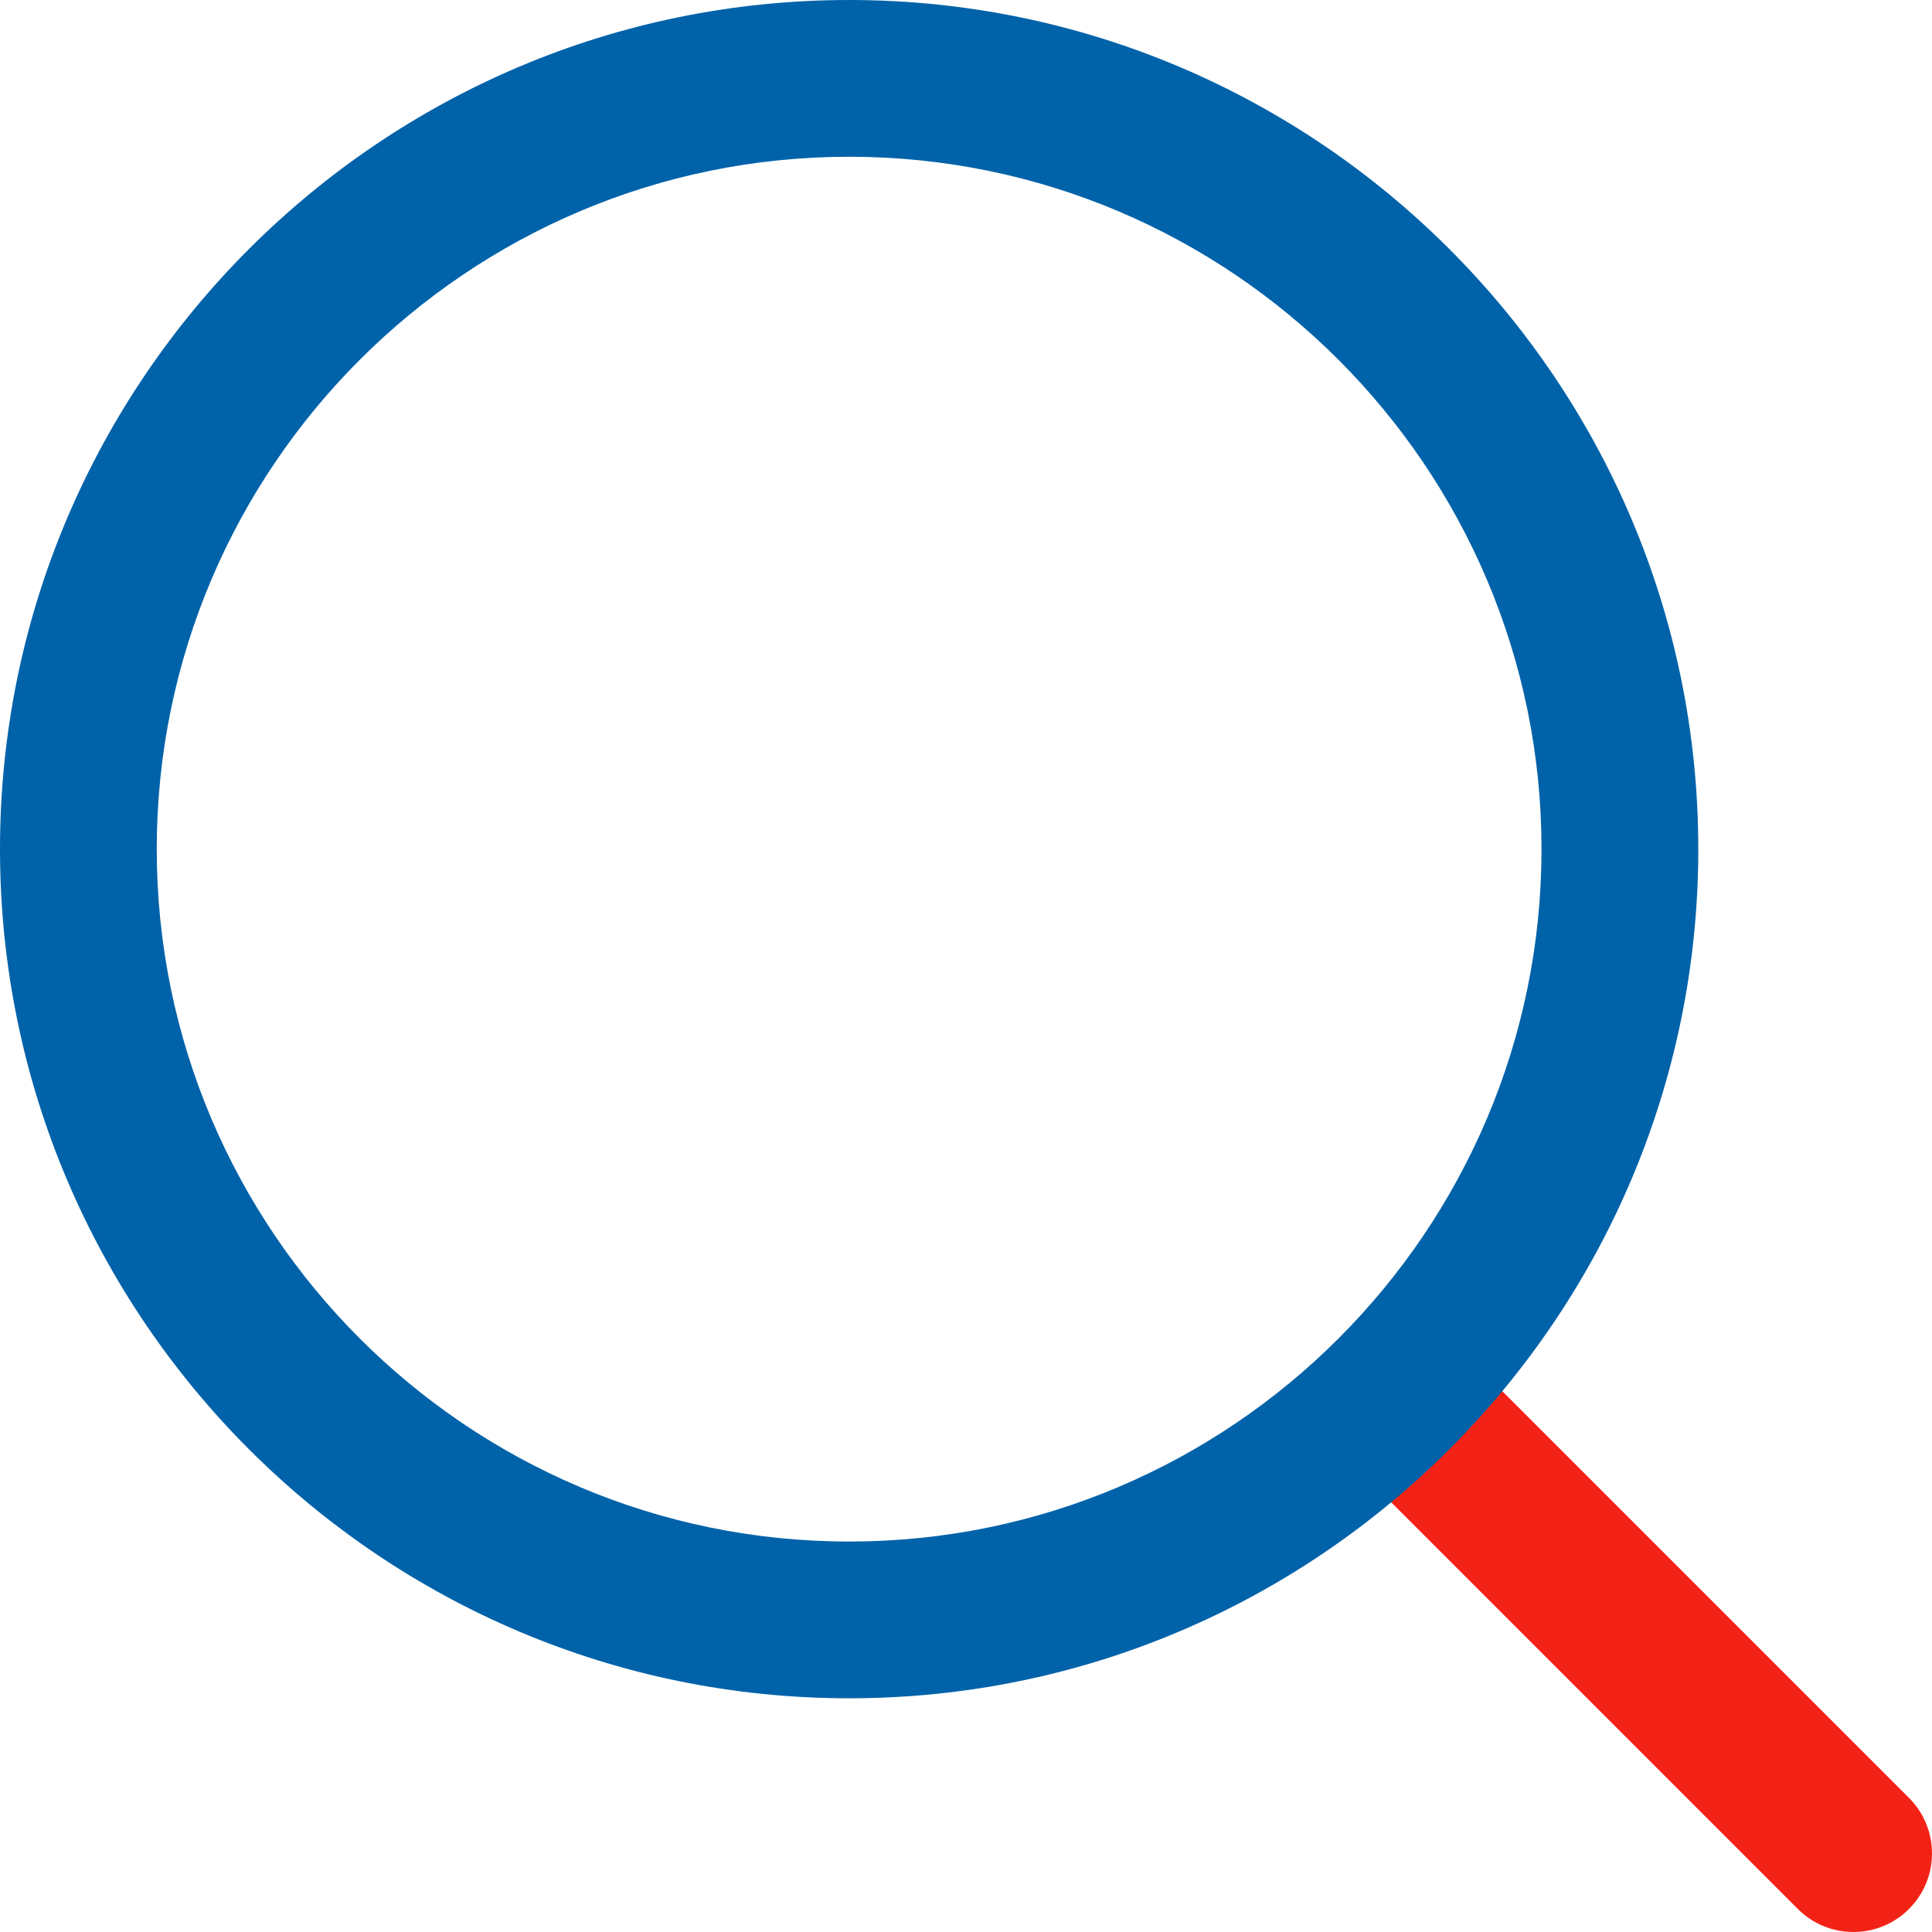
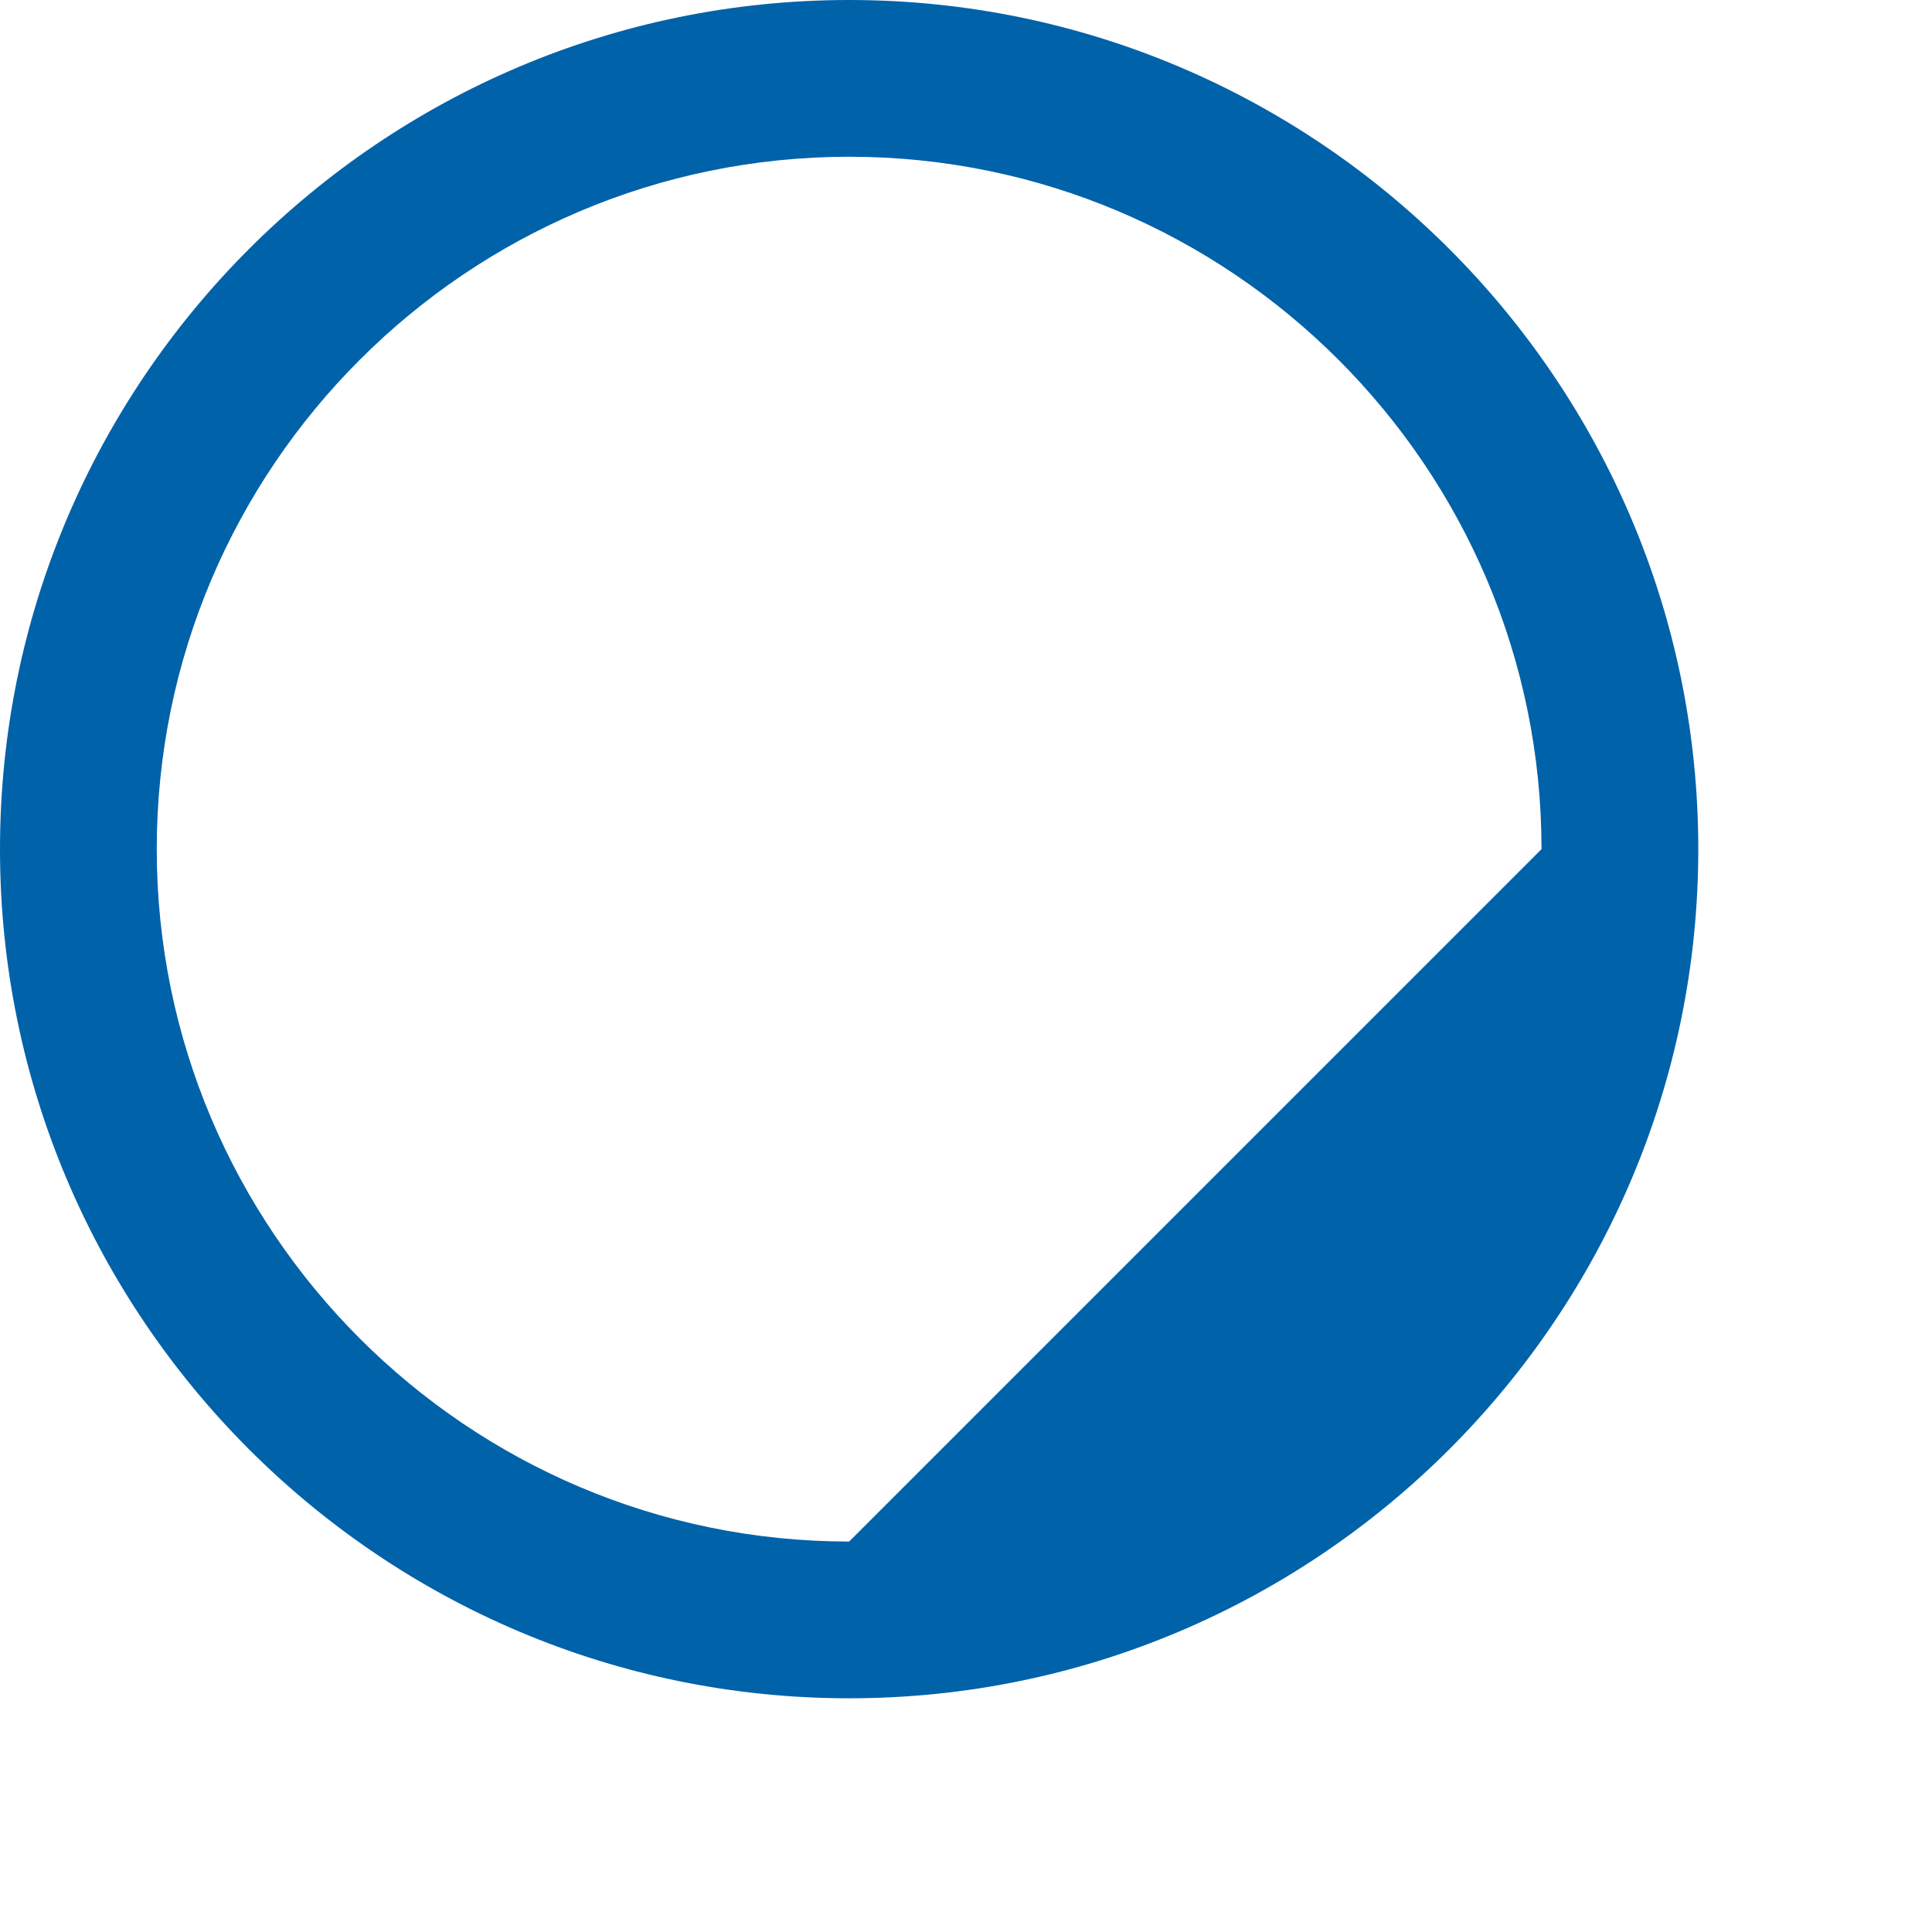
<svg xmlns="http://www.w3.org/2000/svg" width="60" height="60" viewBox="0 0 60 60" fill="none">
-   <path d="M59.285 55.834L45.294 41.844C44.341 40.891 42.797 40.891 41.844 41.844C40.891 42.797 40.891 44.342 41.844 45.294L55.834 59.285C56.311 59.762 56.935 60 57.56 60C58.184 60 58.808 59.762 59.285 59.285C60.238 58.333 60.238 56.787 59.285 55.834Z" fill="#F22316" />
-   <path d="M26.371 0C11.83 0 0 11.83 0 26.371C0 40.912 11.83 52.742 26.371 52.742C40.912 52.742 52.742 40.912 52.742 26.371C52.742 11.83 40.912 0 26.371 0ZM26.371 47.874C14.515 47.874 4.868 38.227 4.868 26.371C4.868 14.515 14.515 4.868 26.371 4.868C38.227 4.868 47.873 14.515 47.873 26.371C47.873 38.227 38.227 47.874 26.371 47.874Z" fill="#0062A9" />
+   <path d="M26.371 0C11.83 0 0 11.83 0 26.371C0 40.912 11.83 52.742 26.371 52.742C40.912 52.742 52.742 40.912 52.742 26.371C52.742 11.83 40.912 0 26.371 0ZM26.371 47.874C14.515 47.874 4.868 38.227 4.868 26.371C4.868 14.515 14.515 4.868 26.371 4.868C38.227 4.868 47.873 14.515 47.873 26.371Z" fill="#0062A9" />
</svg>